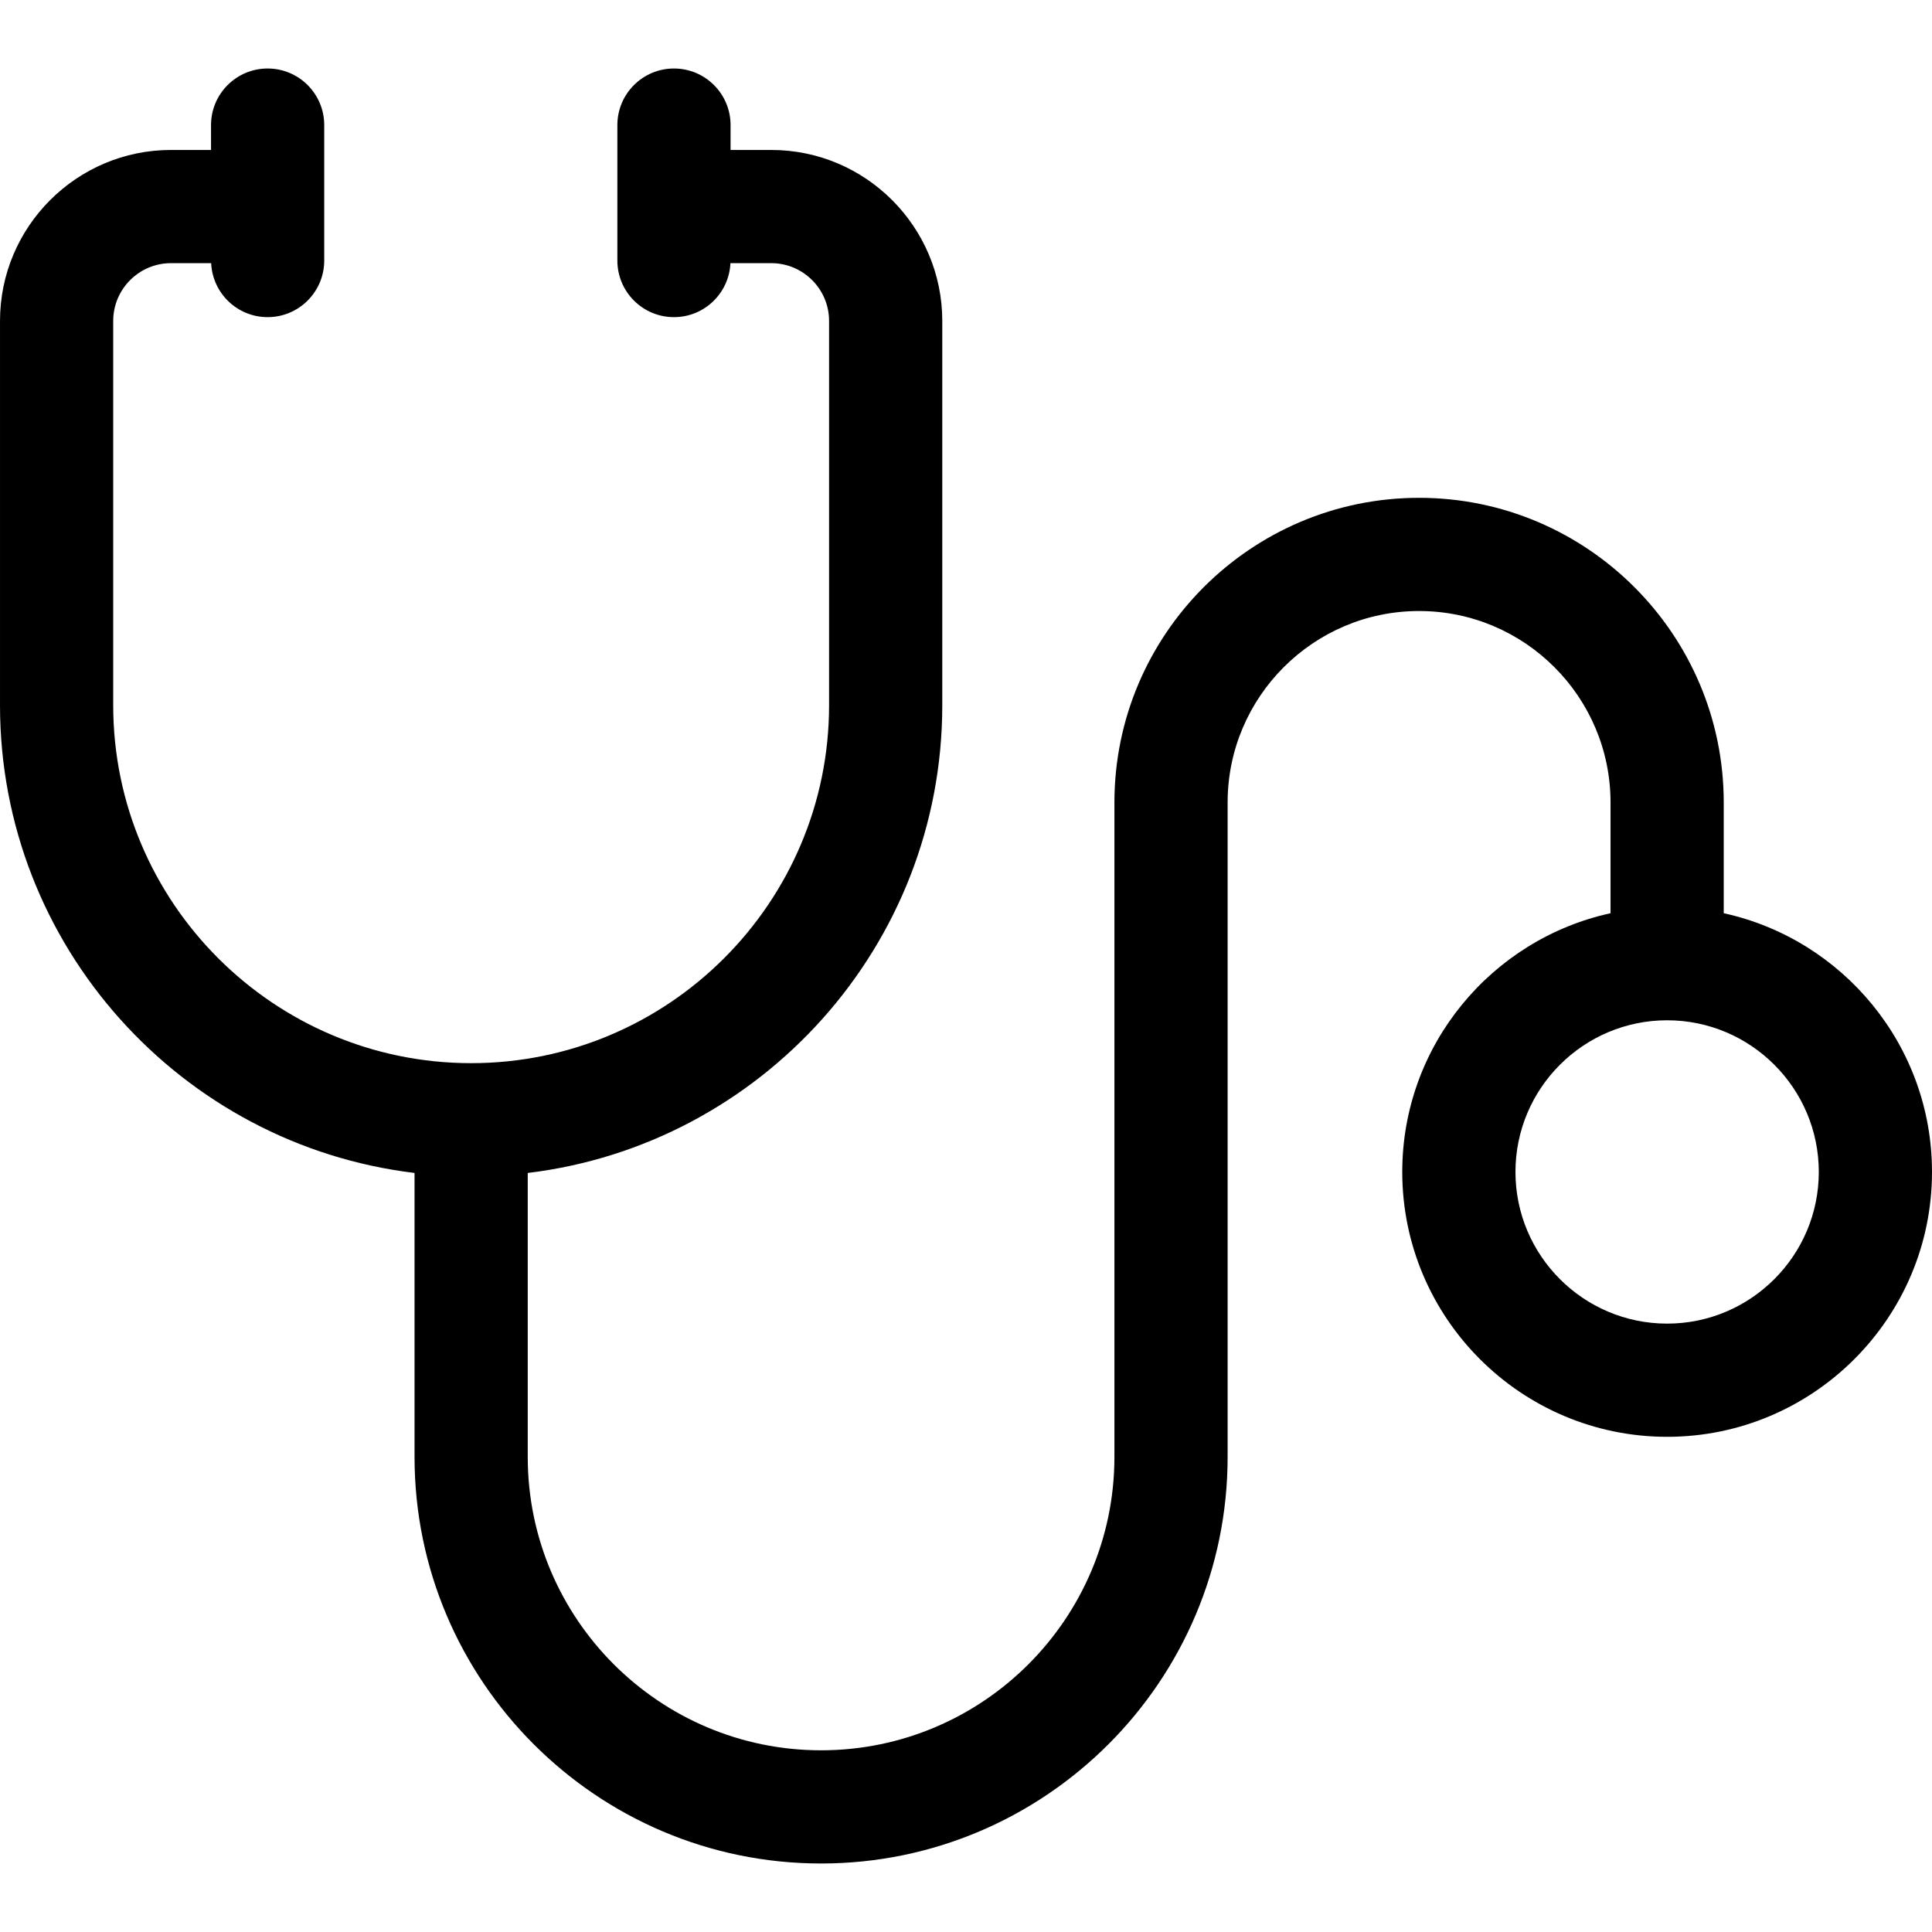
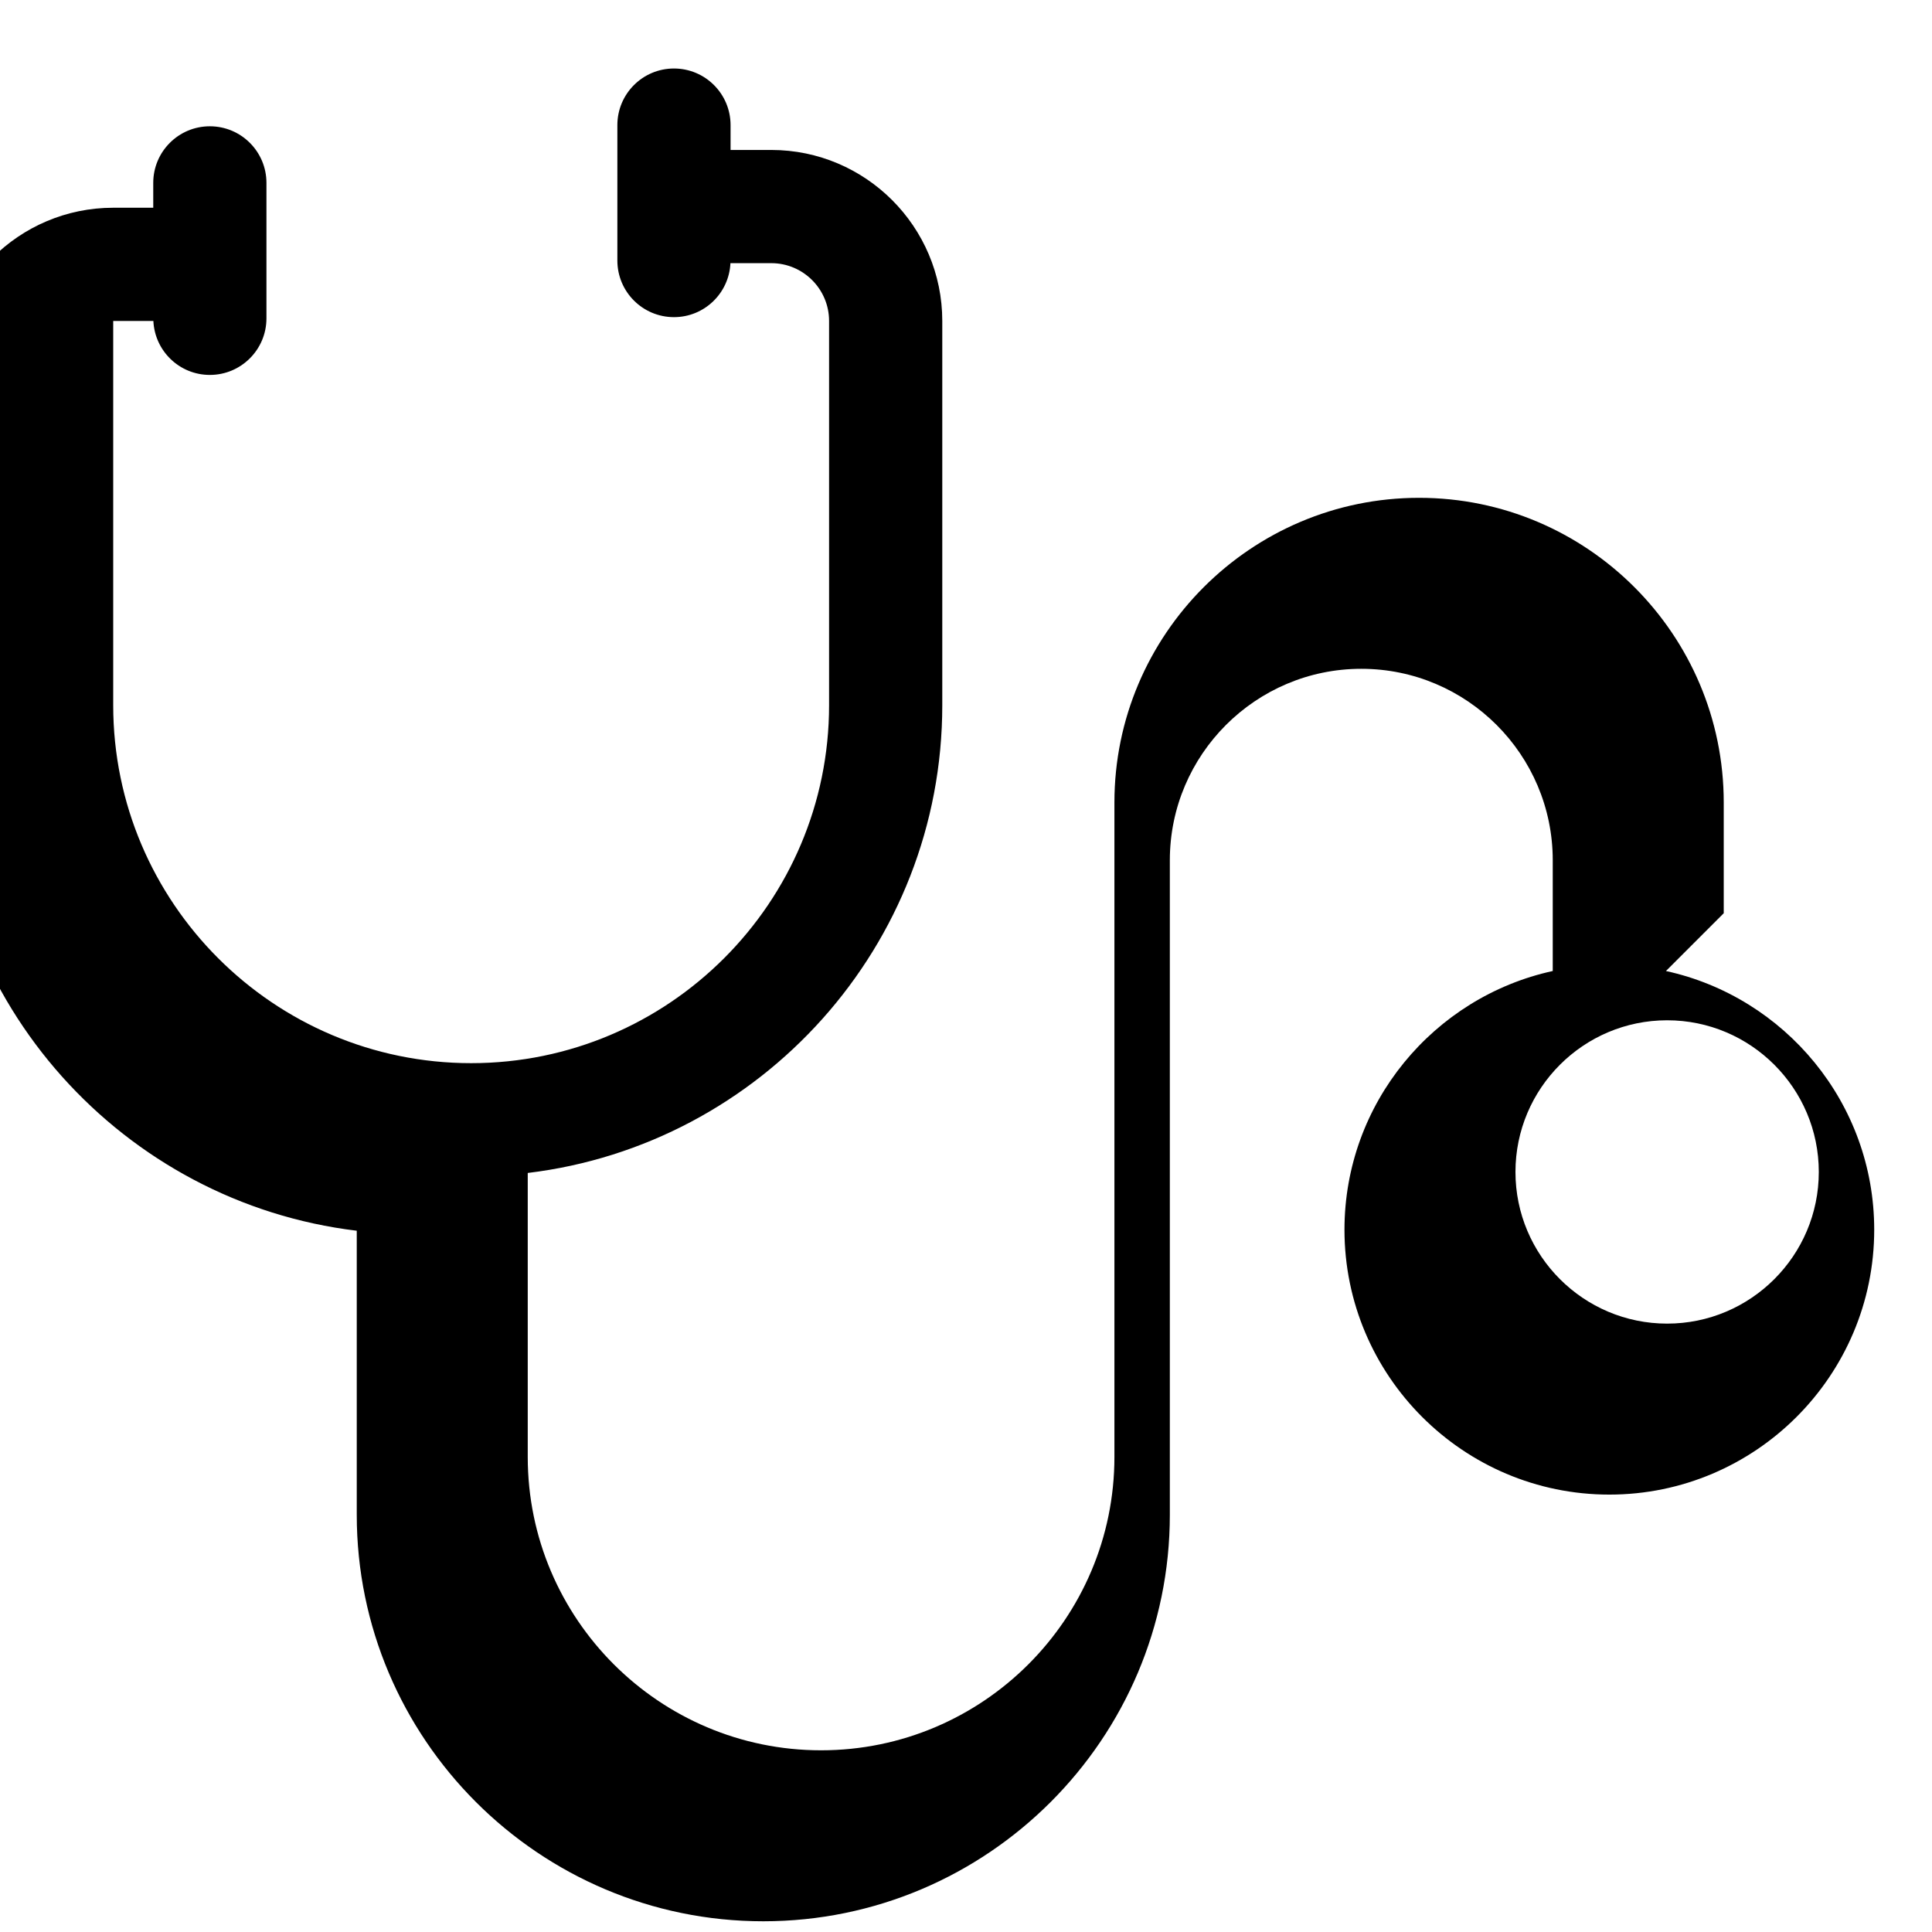
<svg xmlns="http://www.w3.org/2000/svg" id="Capa_1" height="512" viewBox="0 0 512 512" width="512">
  <g>
-     <path d="m456.806 242.014v-29.35c0-44.519-36.218-80.737-80.737-80.737s-80.737 36.218-80.737 80.737v173.446c0 42.865-34.873 77.738-77.738 77.738s-77.738-34.873-77.738-77.738v-75.264c61.799-7.433 109.856-60.183 109.856-123.952v-101.84c0-24.986-20.328-45.314-45.314-45.314h-10.792v-6.587c0-8.284-6.716-15-15-15s-15 6.716-15 15v35.893c0 8.284 6.716 15 15 15 8.05 0 14.6-6.346 14.965-14.306h10.828c8.444 0 15.314 6.87 15.314 15.314v101.838c0 52.304-42.552 94.856-94.856 94.856s-94.857-42.551-94.857-94.855v-101.839c0-8.444 6.87-15.314 15.314-15.314h10.645c.365 7.959 6.915 14.306 14.965 14.306 8.284 0 15-6.716 15-15v-35.893c0-8.284-6.716-15-15-15s-15 6.716-15 15v6.587h-10.61c-24.986 0-45.314 20.328-45.314 45.314v101.838c0 63.77 48.057 116.519 109.856 123.952v75.264c0 59.407 48.331 107.738 107.738 107.738s107.738-48.331 107.738-107.738v-173.444c0-27.977 22.76-50.737 50.737-50.737s50.737 22.76 50.737 50.737v29.35c-31.52 6.891-55.194 35.008-55.194 68.564 0 38.705 31.489 70.194 70.194 70.194s70.194-31.489 70.194-70.194c0-33.556-23.675-61.673-55.194-68.564zm-15 108.758c-22.163 0-40.194-18.031-40.194-40.194s18.031-40.194 40.194-40.194 40.194 18.031 40.194 40.194-18.031 40.194-40.194 40.194z" />
+     <path d="m456.806 242.014v-29.35c0-44.519-36.218-80.737-80.737-80.737s-80.737 36.218-80.737 80.737v173.446c0 42.865-34.873 77.738-77.738 77.738s-77.738-34.873-77.738-77.738v-75.264c61.799-7.433 109.856-60.183 109.856-123.952v-101.84c0-24.986-20.328-45.314-45.314-45.314h-10.792v-6.587c0-8.284-6.716-15-15-15s-15 6.716-15 15v35.893c0 8.284 6.716 15 15 15 8.05 0 14.6-6.346 14.965-14.306h10.828c8.444 0 15.314 6.87 15.314 15.314v101.838c0 52.304-42.552 94.856-94.856 94.856s-94.857-42.551-94.857-94.855v-101.839h10.645c.365 7.959 6.915 14.306 14.965 14.306 8.284 0 15-6.716 15-15v-35.893c0-8.284-6.716-15-15-15s-15 6.716-15 15v6.587h-10.61c-24.986 0-45.314 20.328-45.314 45.314v101.838c0 63.77 48.057 116.519 109.856 123.952v75.264c0 59.407 48.331 107.738 107.738 107.738s107.738-48.331 107.738-107.738v-173.444c0-27.977 22.76-50.737 50.737-50.737s50.737 22.76 50.737 50.737v29.35c-31.52 6.891-55.194 35.008-55.194 68.564 0 38.705 31.489 70.194 70.194 70.194s70.194-31.489 70.194-70.194c0-33.556-23.675-61.673-55.194-68.564zm-15 108.758c-22.163 0-40.194-18.031-40.194-40.194s18.031-40.194 40.194-40.194 40.194 18.031 40.194 40.194-18.031 40.194-40.194 40.194z" />
  </g>
</svg>